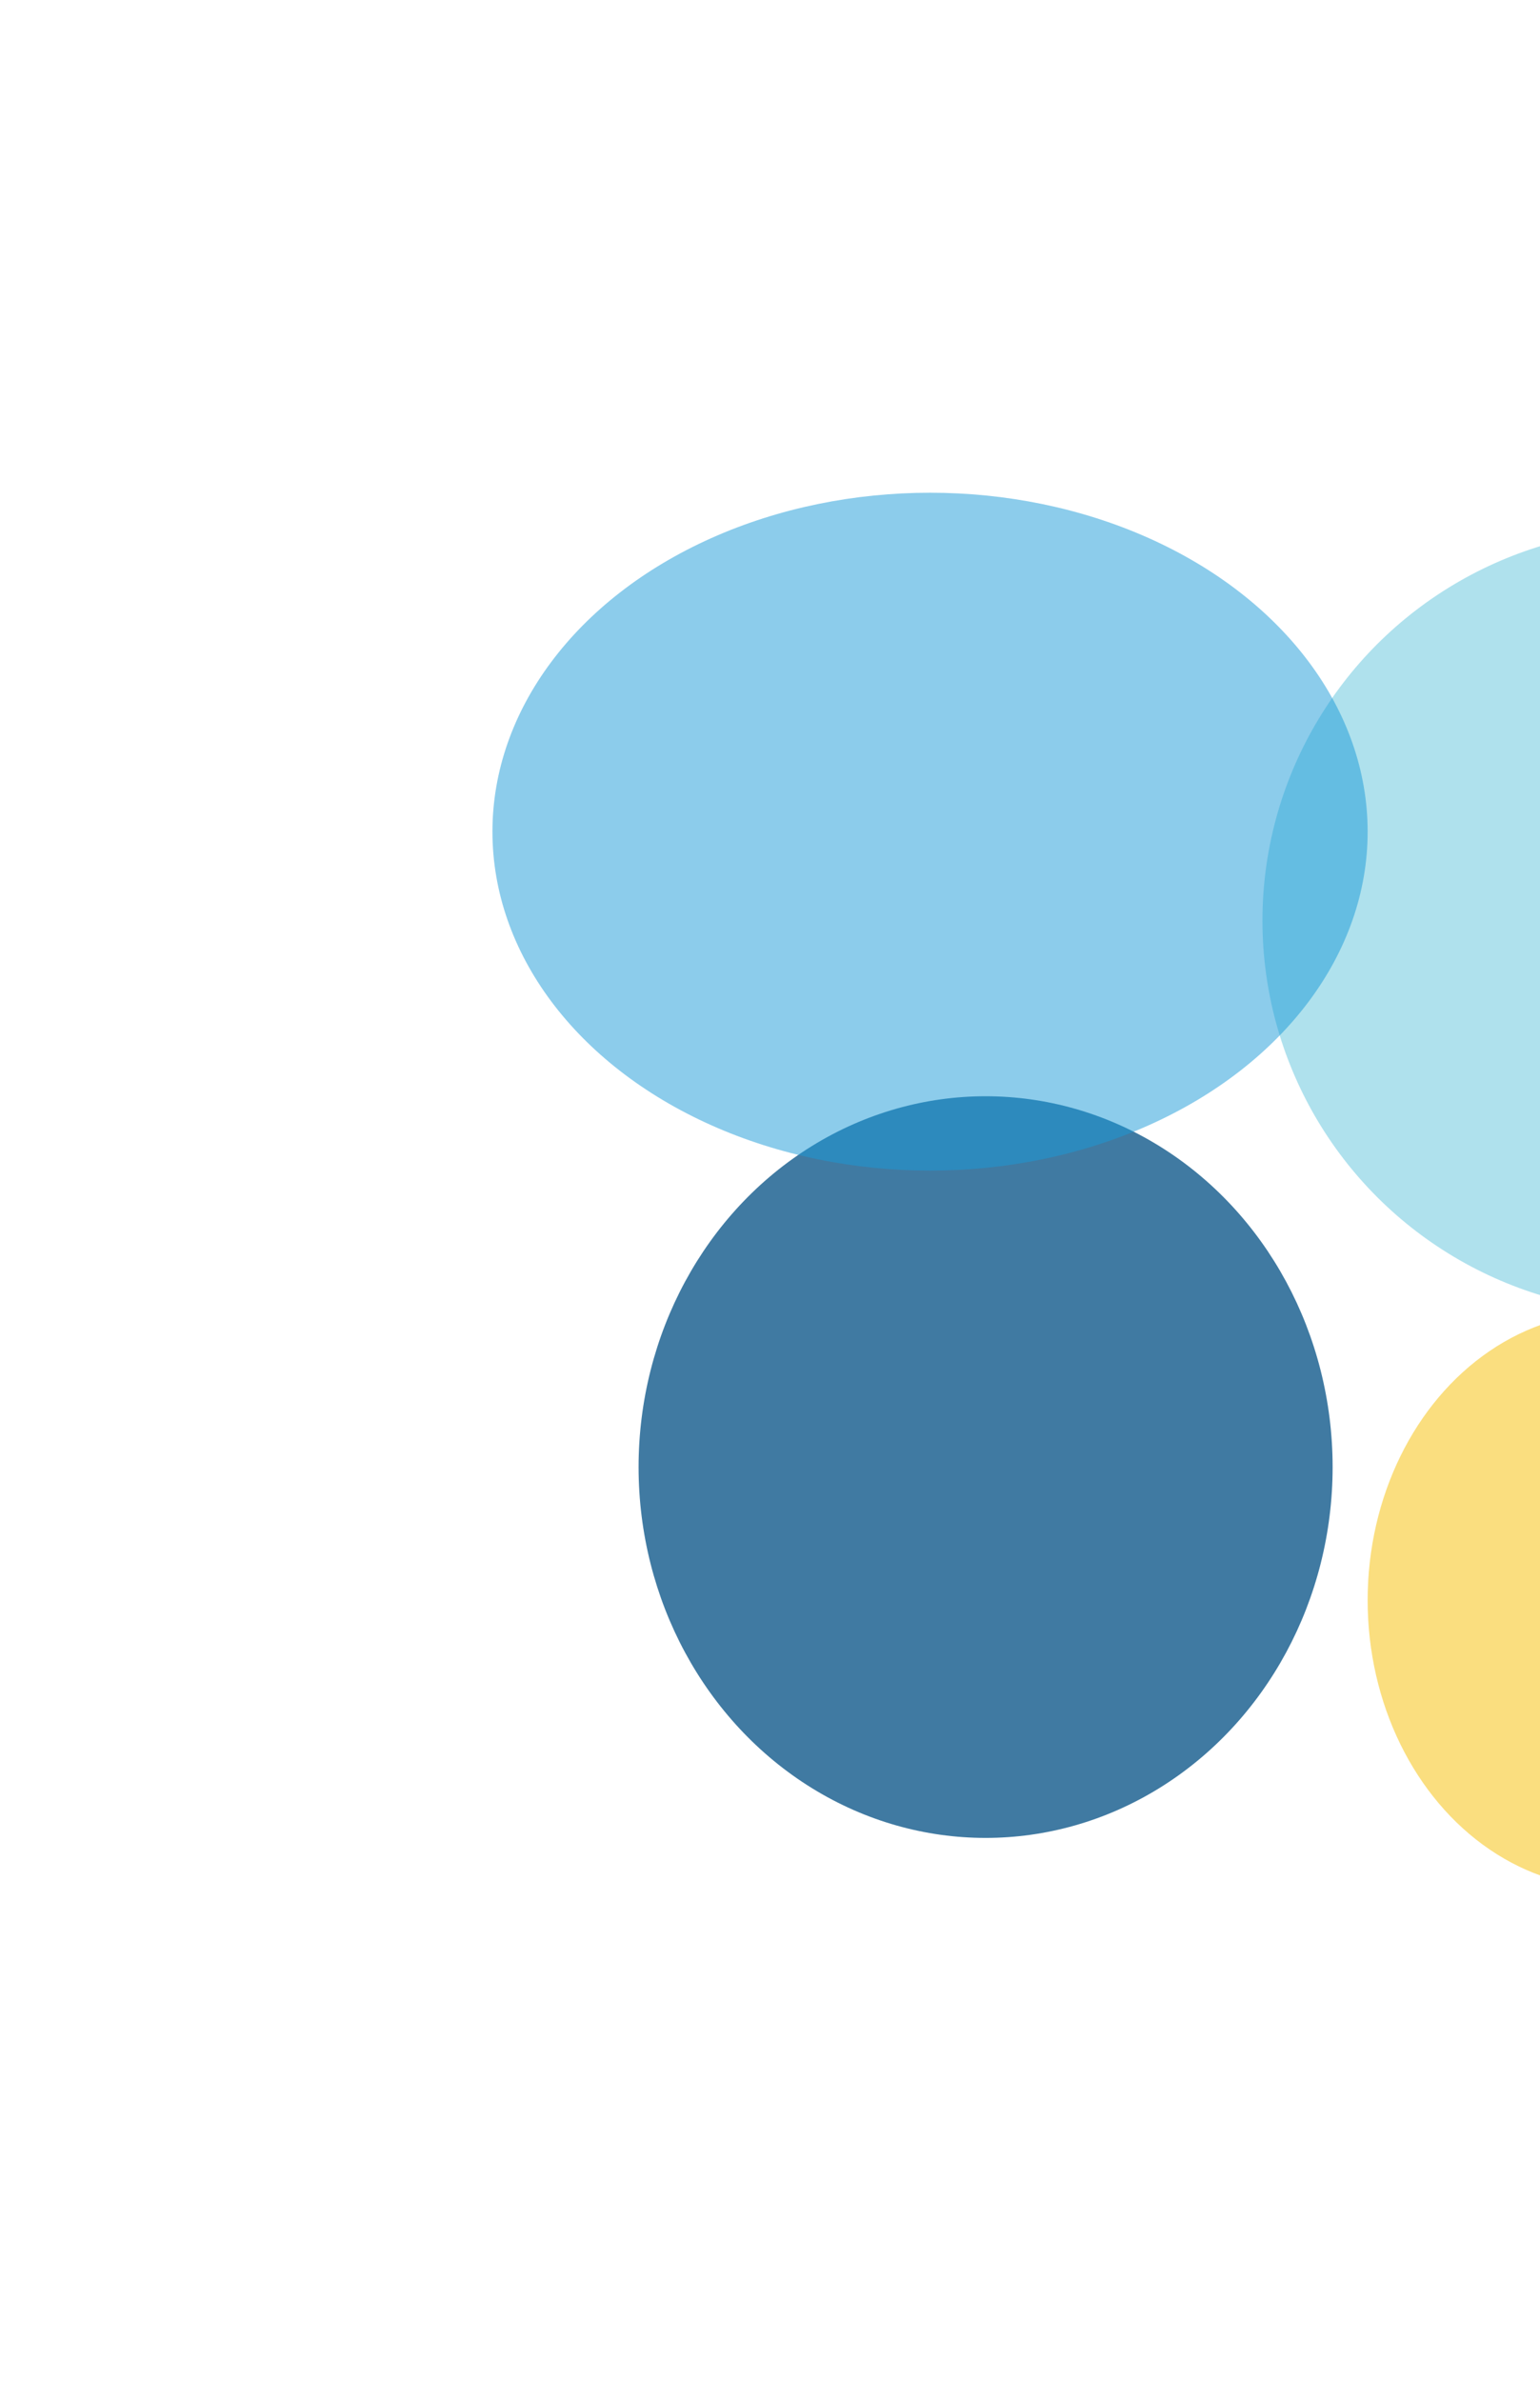
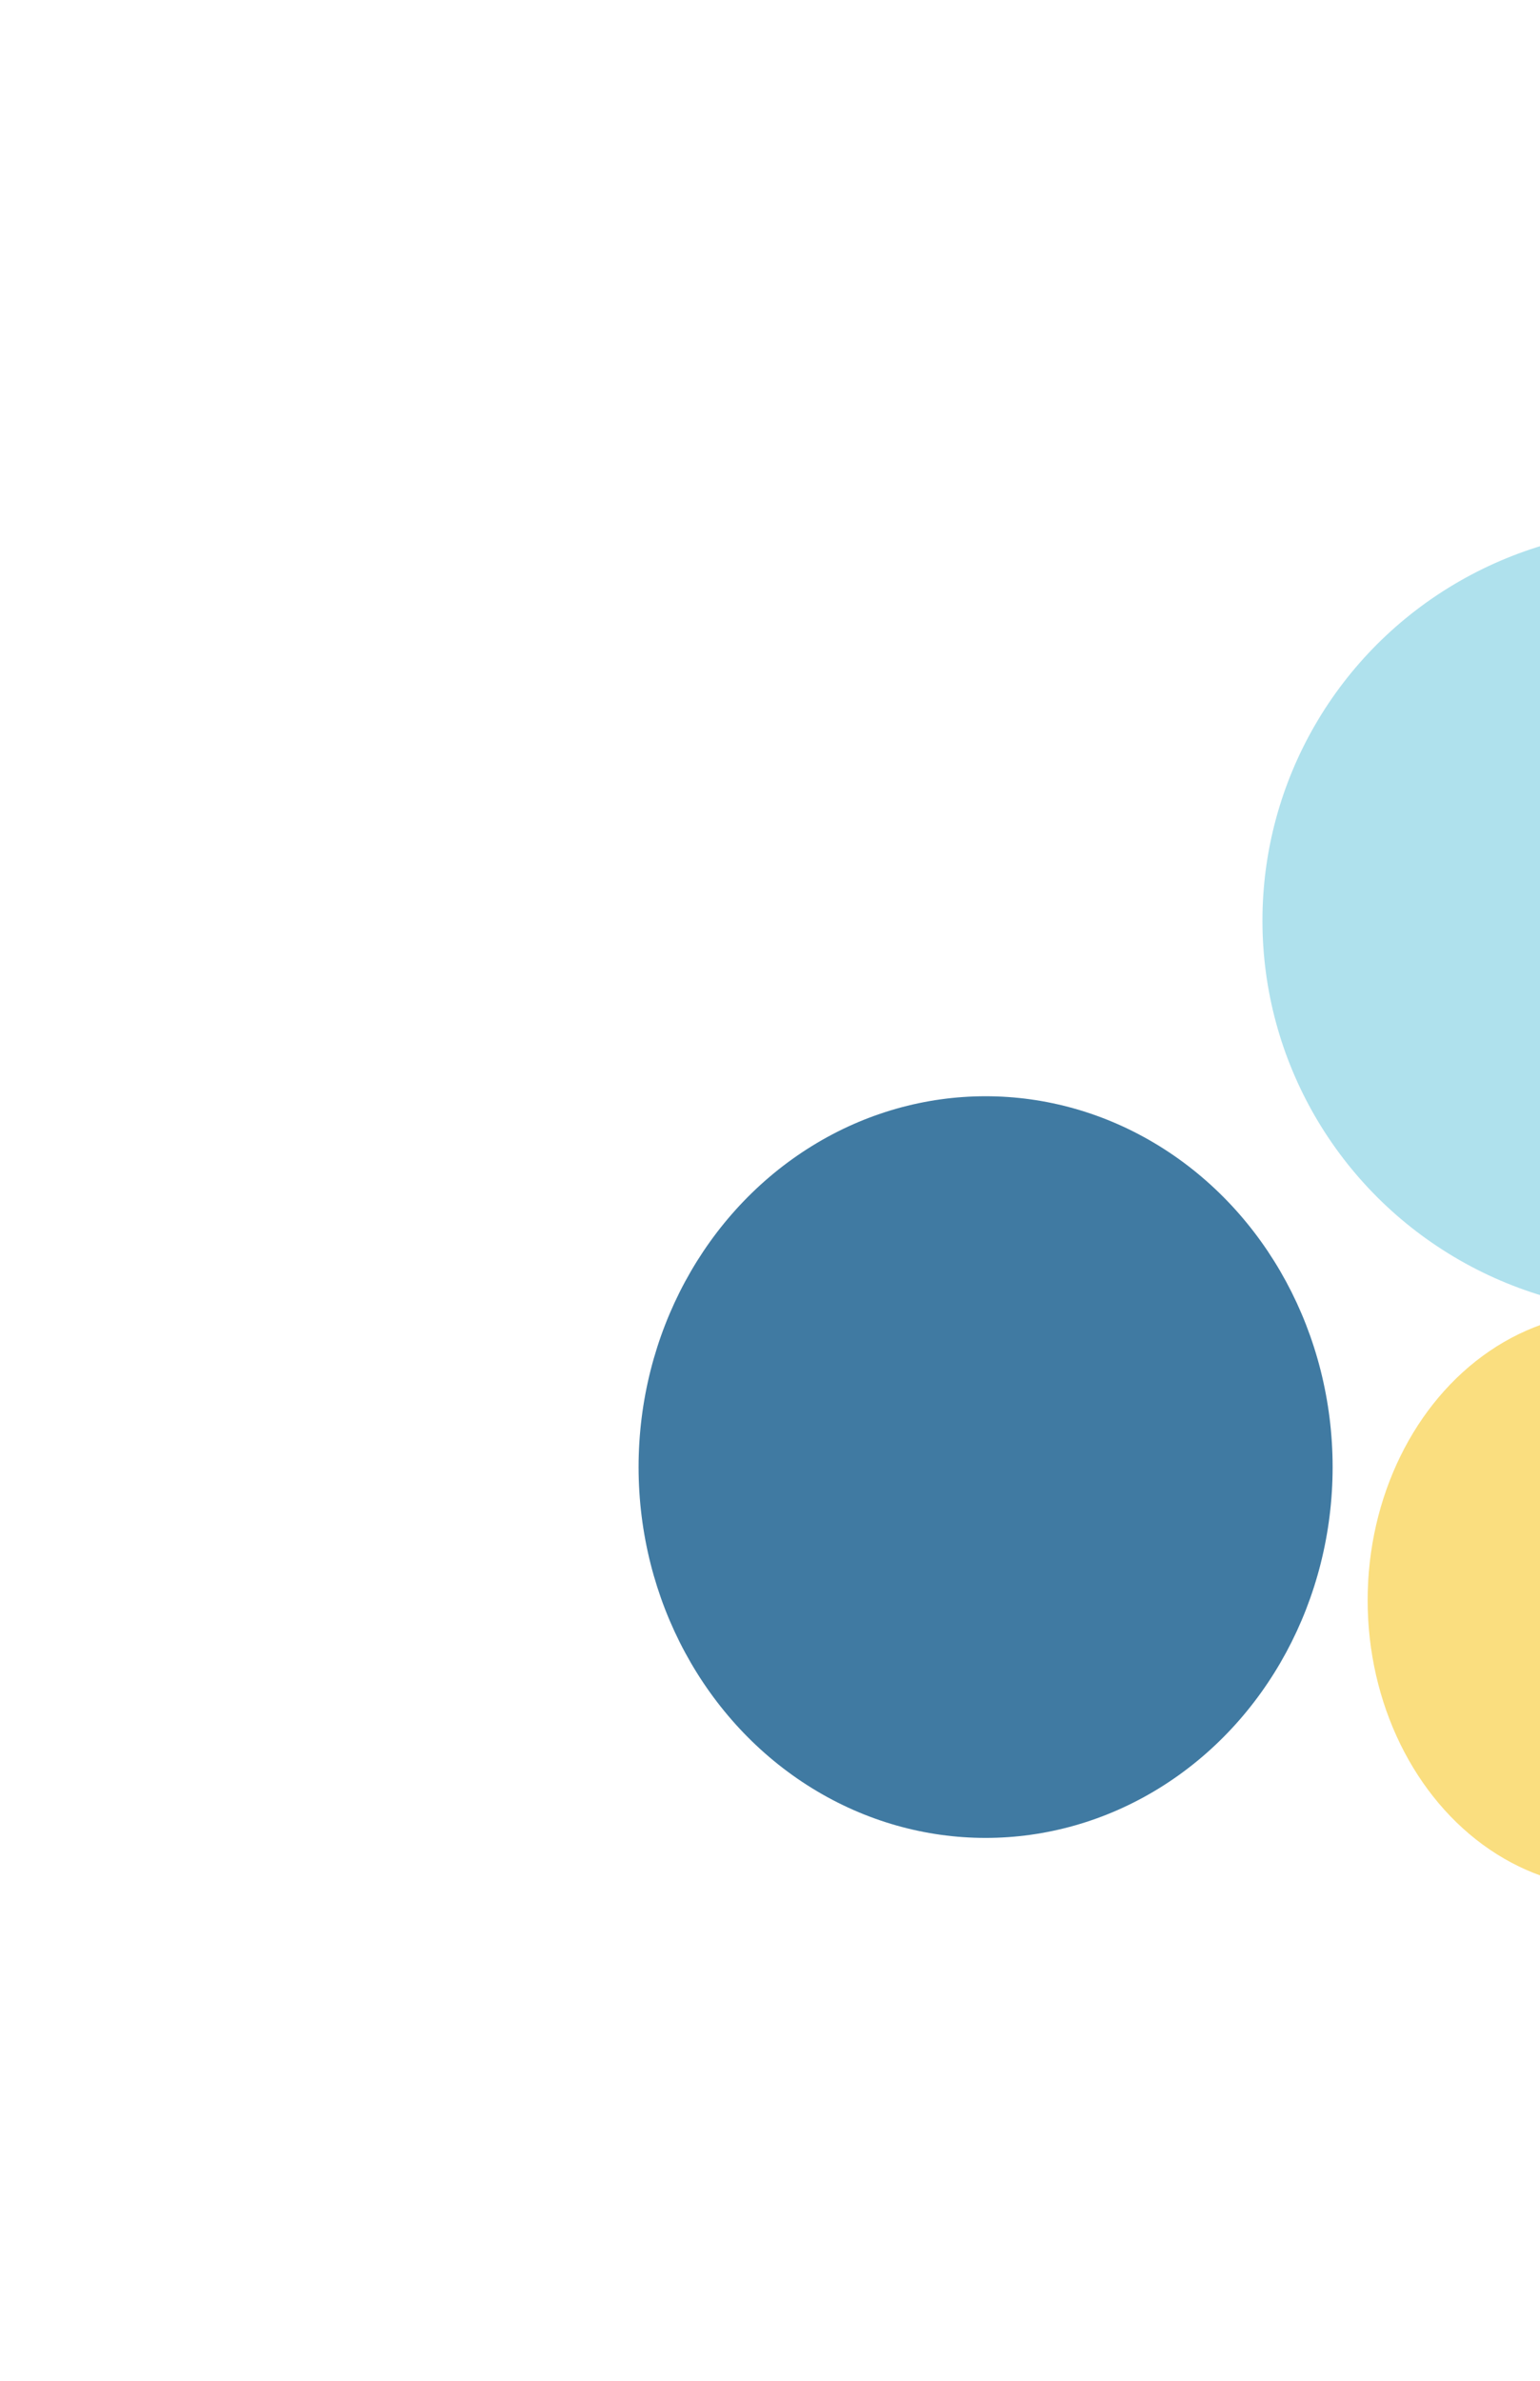
<svg xmlns="http://www.w3.org/2000/svg" width="688" height="1063" viewBox="0 0 688 1063" fill="none">
  <g filter="url(#filter0_f_19_564)">
    <ellipse cx="440.32" cy="655.04" rx="155.032" ry="165.575" fill="#11598B" fill-opacity="0.8" />
  </g>
  <g filter="url(#filter1_f_19_564)">
    <ellipse cx="740" cy="411.062" rx="176" ry="174.982" fill="#61C4DD" fill-opacity="0.5" />
  </g>
  <g filter="url(#filter2_f_19_564)">
    <ellipse cx="720" cy="714.5" rx="109" ry="128.5" fill="#F7BE00" fill-opacity="0.5" />
  </g>
  <g filter="url(#filter3_f_19_564)">
-     <ellipse cx="415.5" cy="371.336" rx="195.5" ry="151.336" fill="#1B9BD8" fill-opacity="0.5" />
-   </g>
+     </g>
  <defs>
    <filter id="filter0_f_19_564" x="65.288" y="269.465" width="750.063" height="771.15" filterUnits="userSpaceOnUse" color-interpolation-filters="sRGB">
      <feGaussianBlur stdDeviation="110" />
    </filter>
    <filter id="filter1_f_19_564" x="344" y="16.079" width="792" height="789.965" filterUnits="userSpaceOnUse" color-interpolation-filters="sRGB">
      <feGaussianBlur stdDeviation="110" />
    </filter>
    <filter id="filter2_f_19_564" x="391" y="366" width="658" height="697" filterUnits="userSpaceOnUse" color-interpolation-filters="sRGB">
      <feGaussianBlur stdDeviation="110" />
    </filter>
    <filter id="filter3_f_19_564" x="0" y="0" width="831" height="742.672" filterUnits="userSpaceOnUse" color-interpolation-filters="sRGB">
      <feGaussianBlur stdDeviation="110" />
    </filter>
  </defs>
</svg>